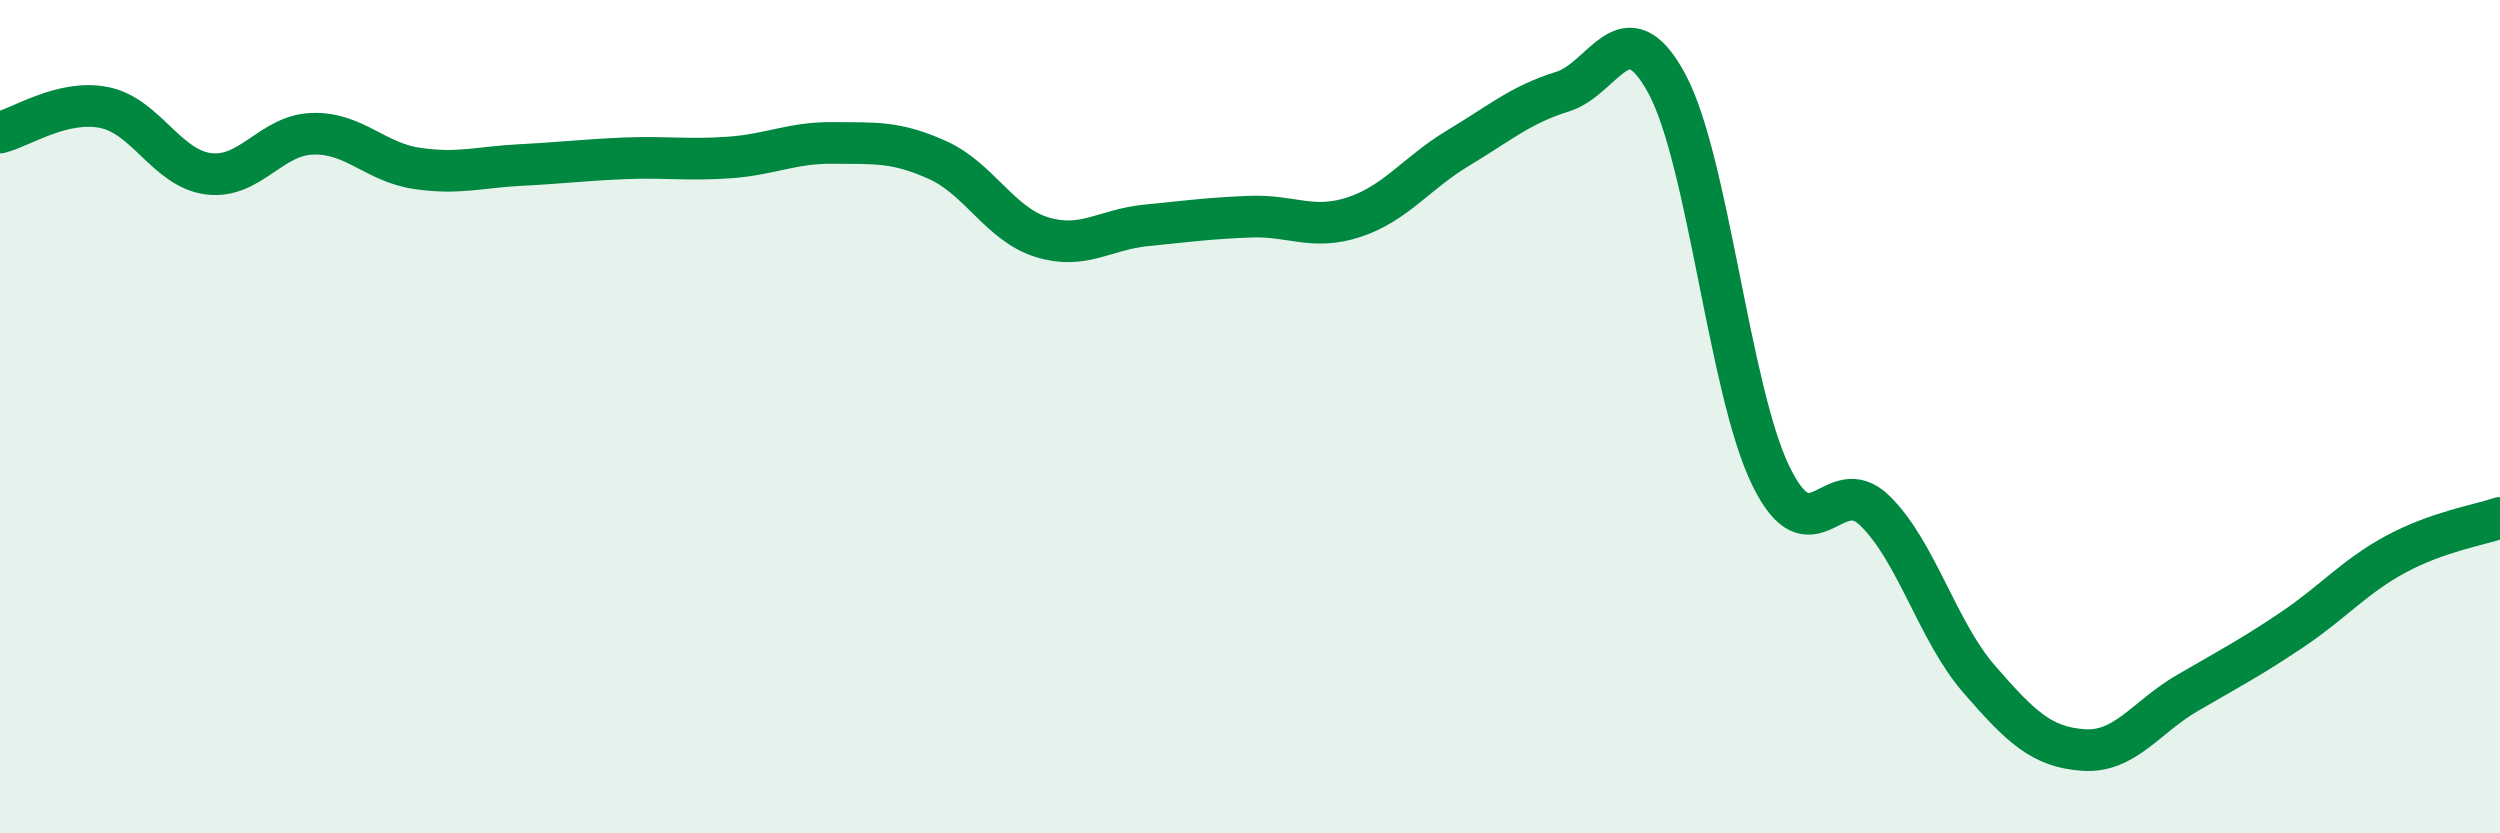
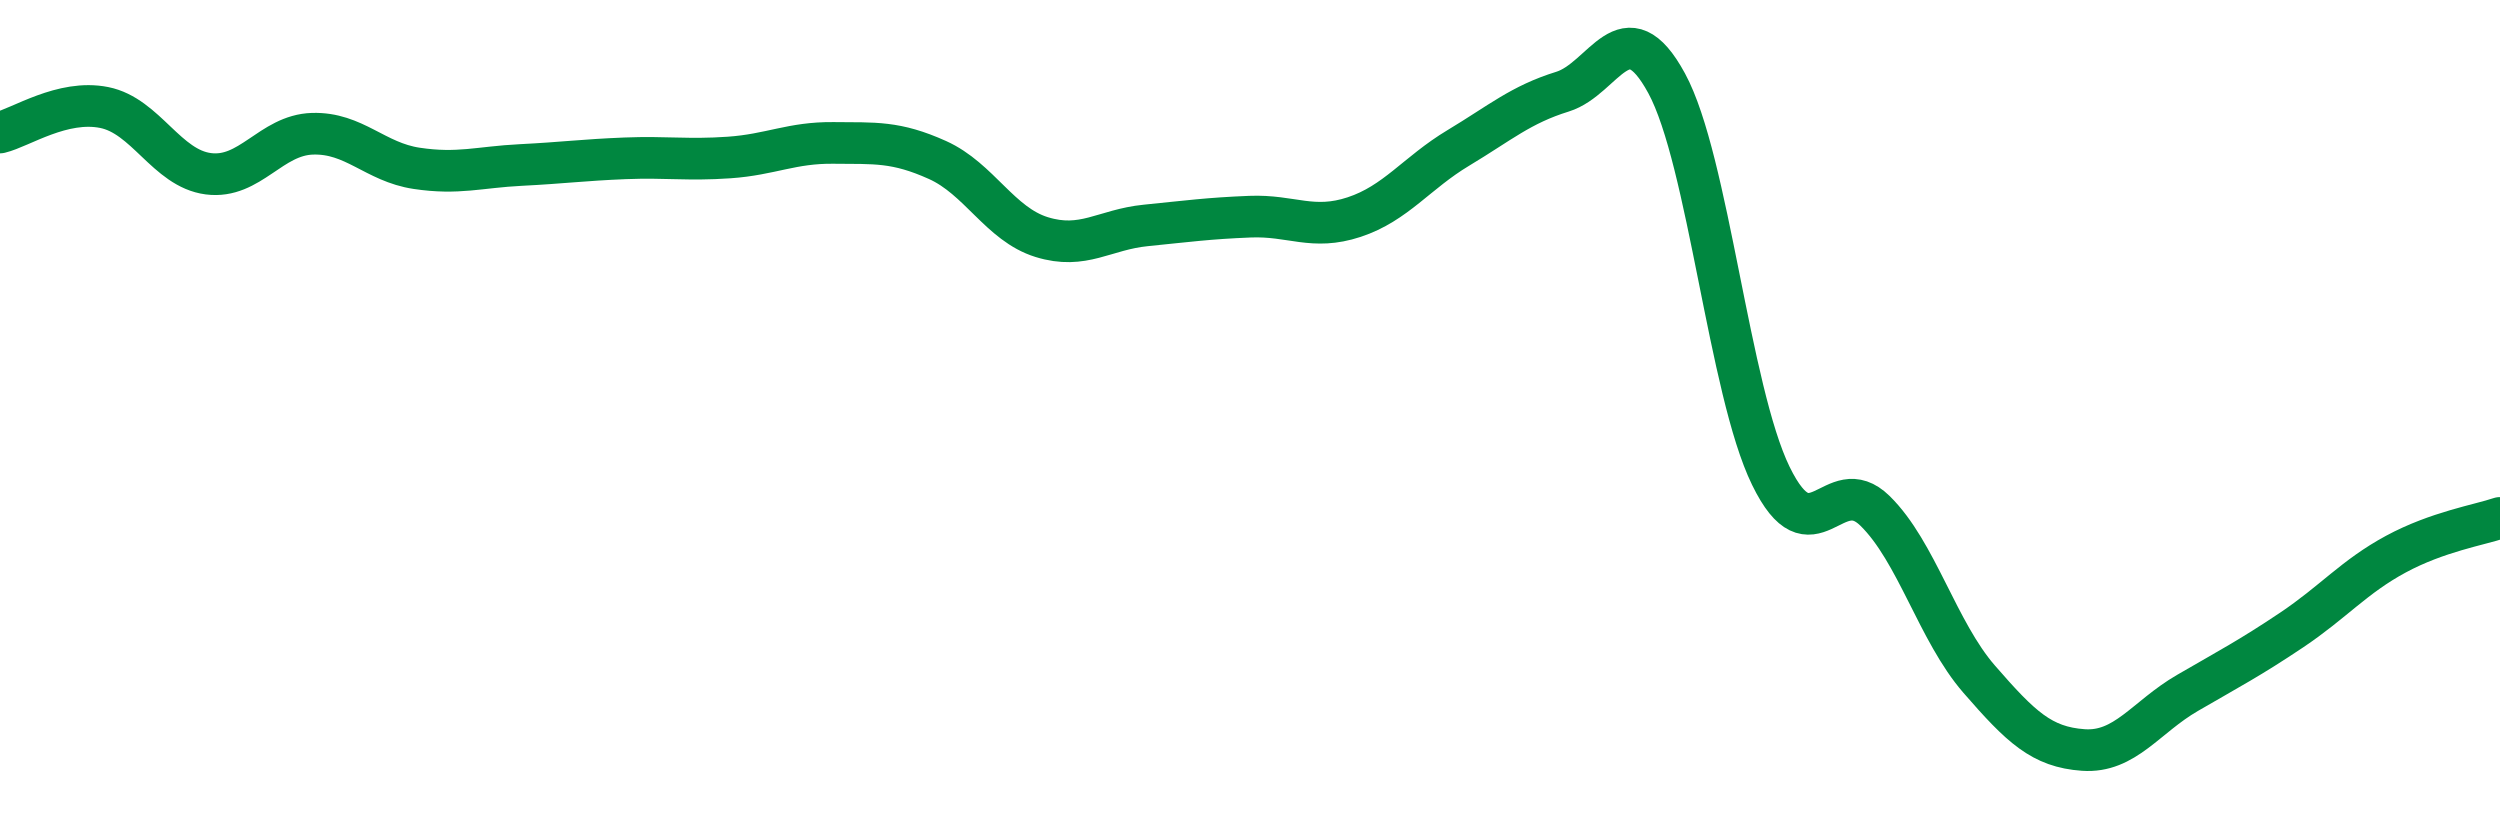
<svg xmlns="http://www.w3.org/2000/svg" width="60" height="20" viewBox="0 0 60 20">
-   <path d="M 0,3.18 C 0.5,3.06 1.5,2.38 2.5,2.58 C 3.5,2.78 4,4.04 5,4.17 C 6,4.3 6.5,3.24 7.5,3.21 C 8.5,3.18 9,3.89 10,4.04 C 11,4.19 11.5,4.01 12.5,3.96 C 13.5,3.91 14,3.84 15,3.8 C 16,3.76 16.5,3.85 17.5,3.78 C 18.5,3.71 19,3.42 20,3.43 C 21,3.44 21.5,3.39 22.5,3.84 C 23.5,4.29 24,5.38 25,5.69 C 26,6 26.5,5.51 27.5,5.41 C 28.5,5.31 29,5.24 30,5.2 C 31,5.16 31.5,5.54 32.5,5.21 C 33.5,4.88 34,4.15 35,3.55 C 36,2.95 36.5,2.51 37.5,2.2 C 38.5,1.89 39,0.16 40,2 C 41,3.84 41.5,9.37 42.5,11.42 C 43.5,13.47 44,11.28 45,12.26 C 46,13.24 46.5,15.15 47.5,16.3 C 48.5,17.45 49,17.93 50,18 C 51,18.07 51.5,17.21 52.5,16.63 C 53.5,16.05 54,15.79 55,15.12 C 56,14.45 56.5,13.84 57.5,13.3 C 58.5,12.76 59.5,12.6 60,12.43L60 20L0 20Z" fill="#008740" opacity="0.1" stroke-linecap="round" stroke-linejoin="round" />
  <path d="M 0,3.18 C 0.5,3.06 1.5,2.38 2.5,2.58 C 3.5,2.78 4,4.04 5,4.17 C 6,4.3 6.5,3.24 7.5,3.21 C 8.5,3.18 9,3.89 10,4.04 C 11,4.19 11.5,4.01 12.5,3.96 C 13.5,3.91 14,3.84 15,3.8 C 16,3.76 16.5,3.85 17.5,3.78 C 18.5,3.71 19,3.42 20,3.43 C 21,3.44 21.5,3.39 22.5,3.84 C 23.5,4.29 24,5.38 25,5.69 C 26,6 26.5,5.51 27.5,5.41 C 28.5,5.31 29,5.24 30,5.2 C 31,5.16 31.5,5.54 32.5,5.21 C 33.5,4.88 34,4.15 35,3.55 C 36,2.95 36.5,2.51 37.5,2.2 C 38.5,1.89 39,0.16 40,2 C 41,3.84 41.5,9.37 42.5,11.42 C 43.5,13.47 44,11.28 45,12.26 C 46,13.24 46.5,15.15 47.5,16.3 C 48.5,17.45 49,17.93 50,18 C 51,18.07 51.5,17.21 52.5,16.63 C 53.5,16.05 54,15.79 55,15.12 C 56,14.45 56.5,13.84 57.5,13.3 C 58.5,12.76 59.5,12.6 60,12.43" stroke="#008740" stroke-width="1" fill="none" stroke-linecap="round" stroke-linejoin="round" />
</svg>